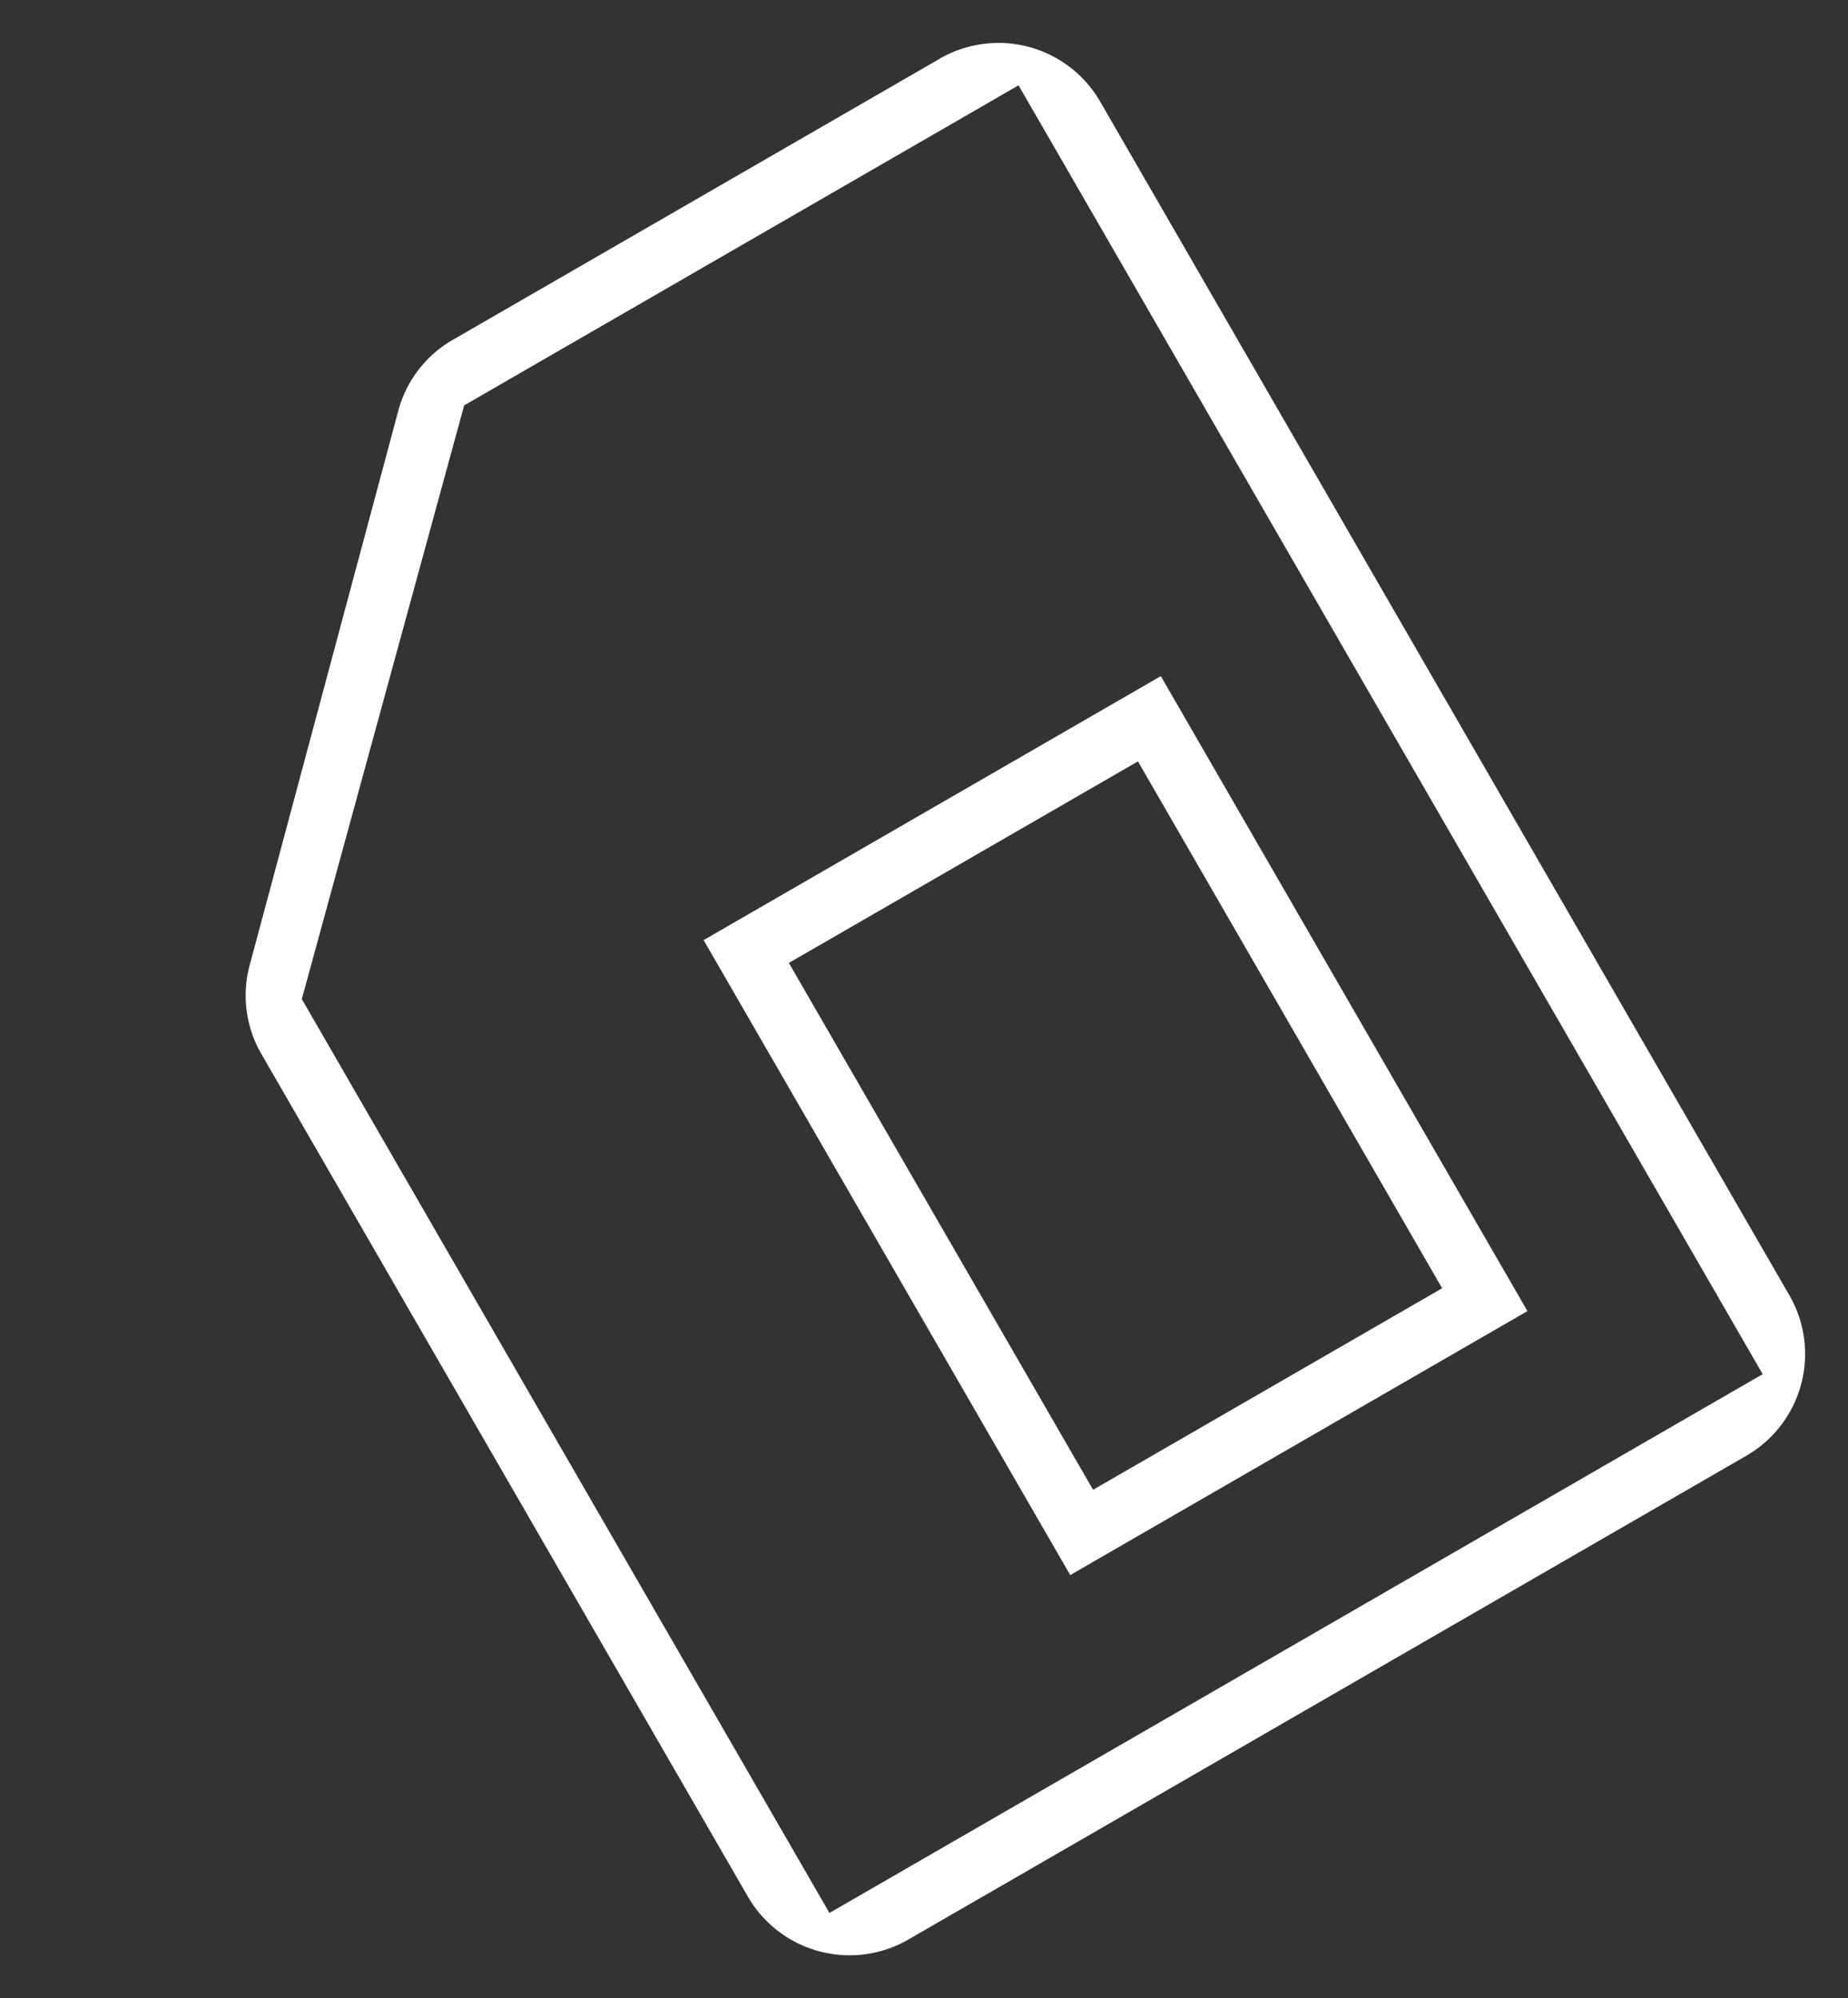
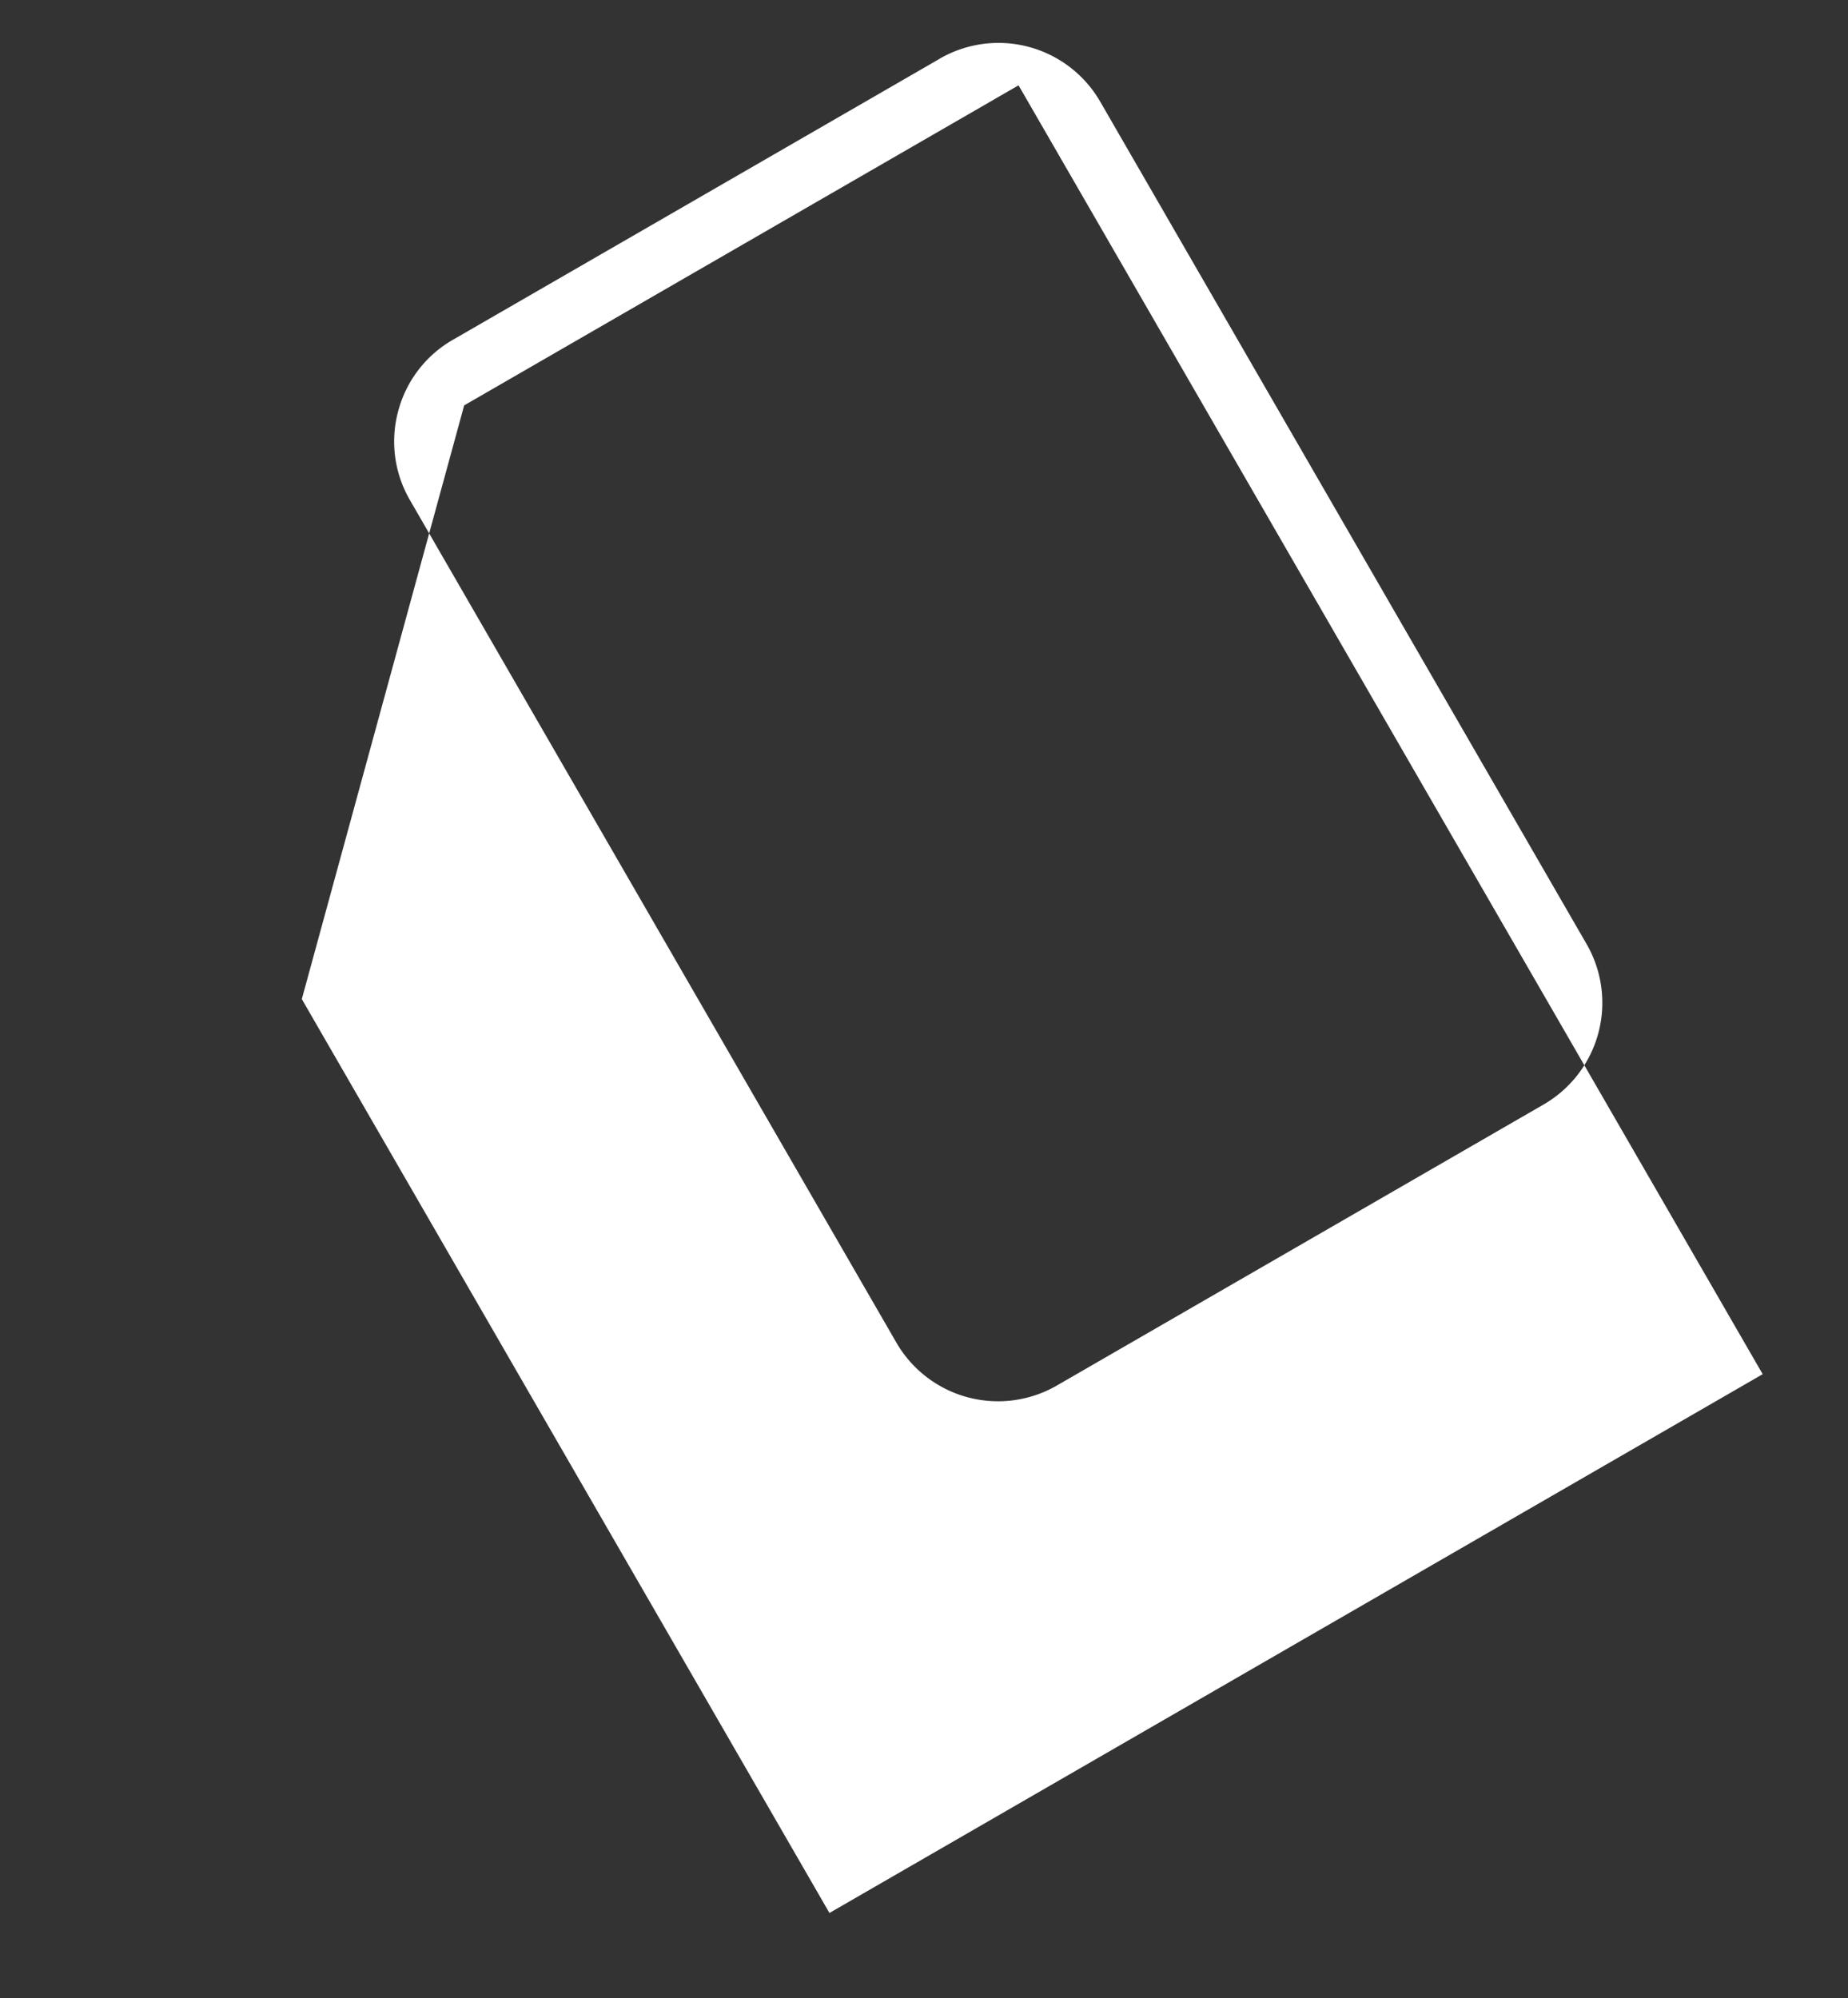
<svg xmlns="http://www.w3.org/2000/svg" width="124.38" height="134.495" viewBox="0 0 124.38 134.495">
  <rect x="0" y="0" width="124.38" height="134.495" fill="#333333" stroke="none" />
  <g transform="translate(-6.765 41.127) rotate(-30)">
-     <path d="M79.226,2.813H41.381A7.844,7.844,0,0,0,35.8,5.126L8.5,32.422a7.844,7.844,0,0,0-2.313,5.584v65.483a7.907,7.907,0,0,0,7.9,7.9H79.23a7.907,7.907,0,0,0,7.9-7.9V10.709a7.907,7.907,0,0,0-7.9-7.9ZM82.92,107.185H10.391V36.159L39.835,7.016H82.92Z" transform="translate(0 0)" fill="#fff" />
-     <path d="M14.625,64.538H50.158V15.188H14.625Zm4.2-45.15H45.955V60.335H18.828Z" transform="translate(21.172 31.054)" fill="#fff" />
+     <path d="M79.226,2.813H41.381A7.844,7.844,0,0,0,35.8,5.126a7.844,7.844,0,0,0-2.313,5.584v65.483a7.907,7.907,0,0,0,7.9,7.9H79.23a7.907,7.907,0,0,0,7.9-7.9V10.709a7.907,7.907,0,0,0-7.9-7.9ZM82.92,107.185H10.391V36.159L39.835,7.016H82.92Z" transform="translate(0 0)" fill="#fff" />
  </g>
</svg>